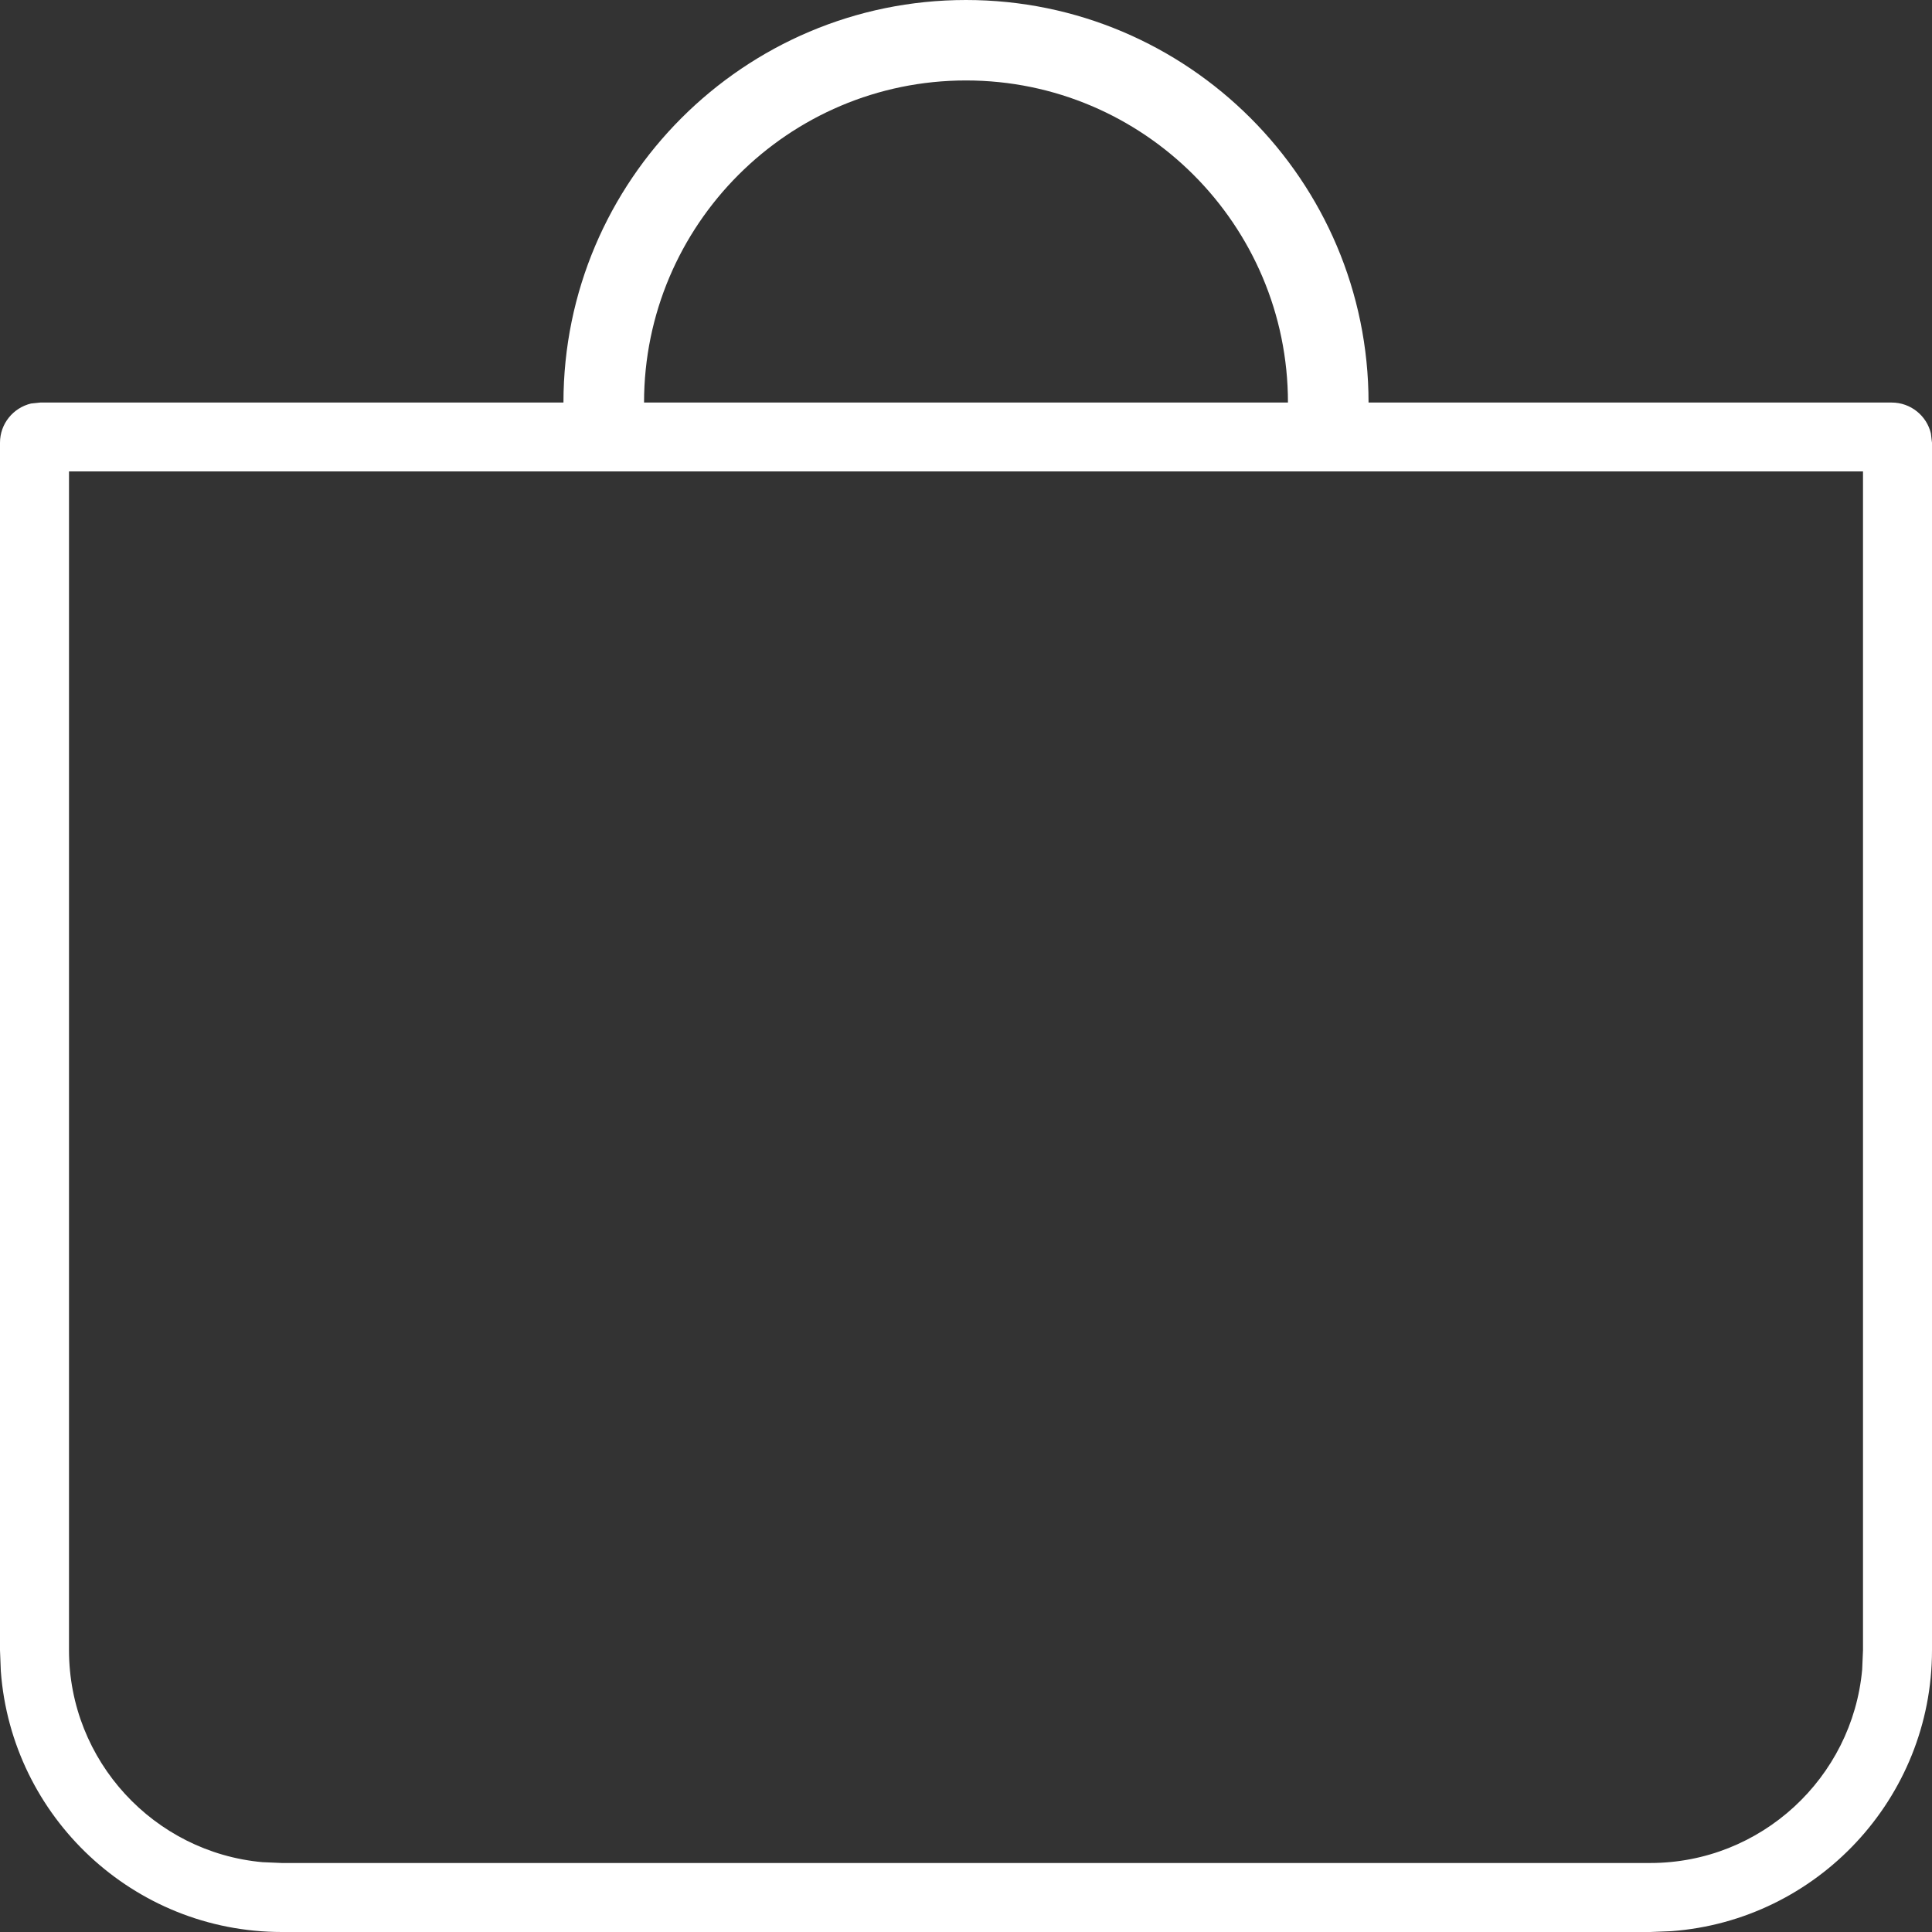
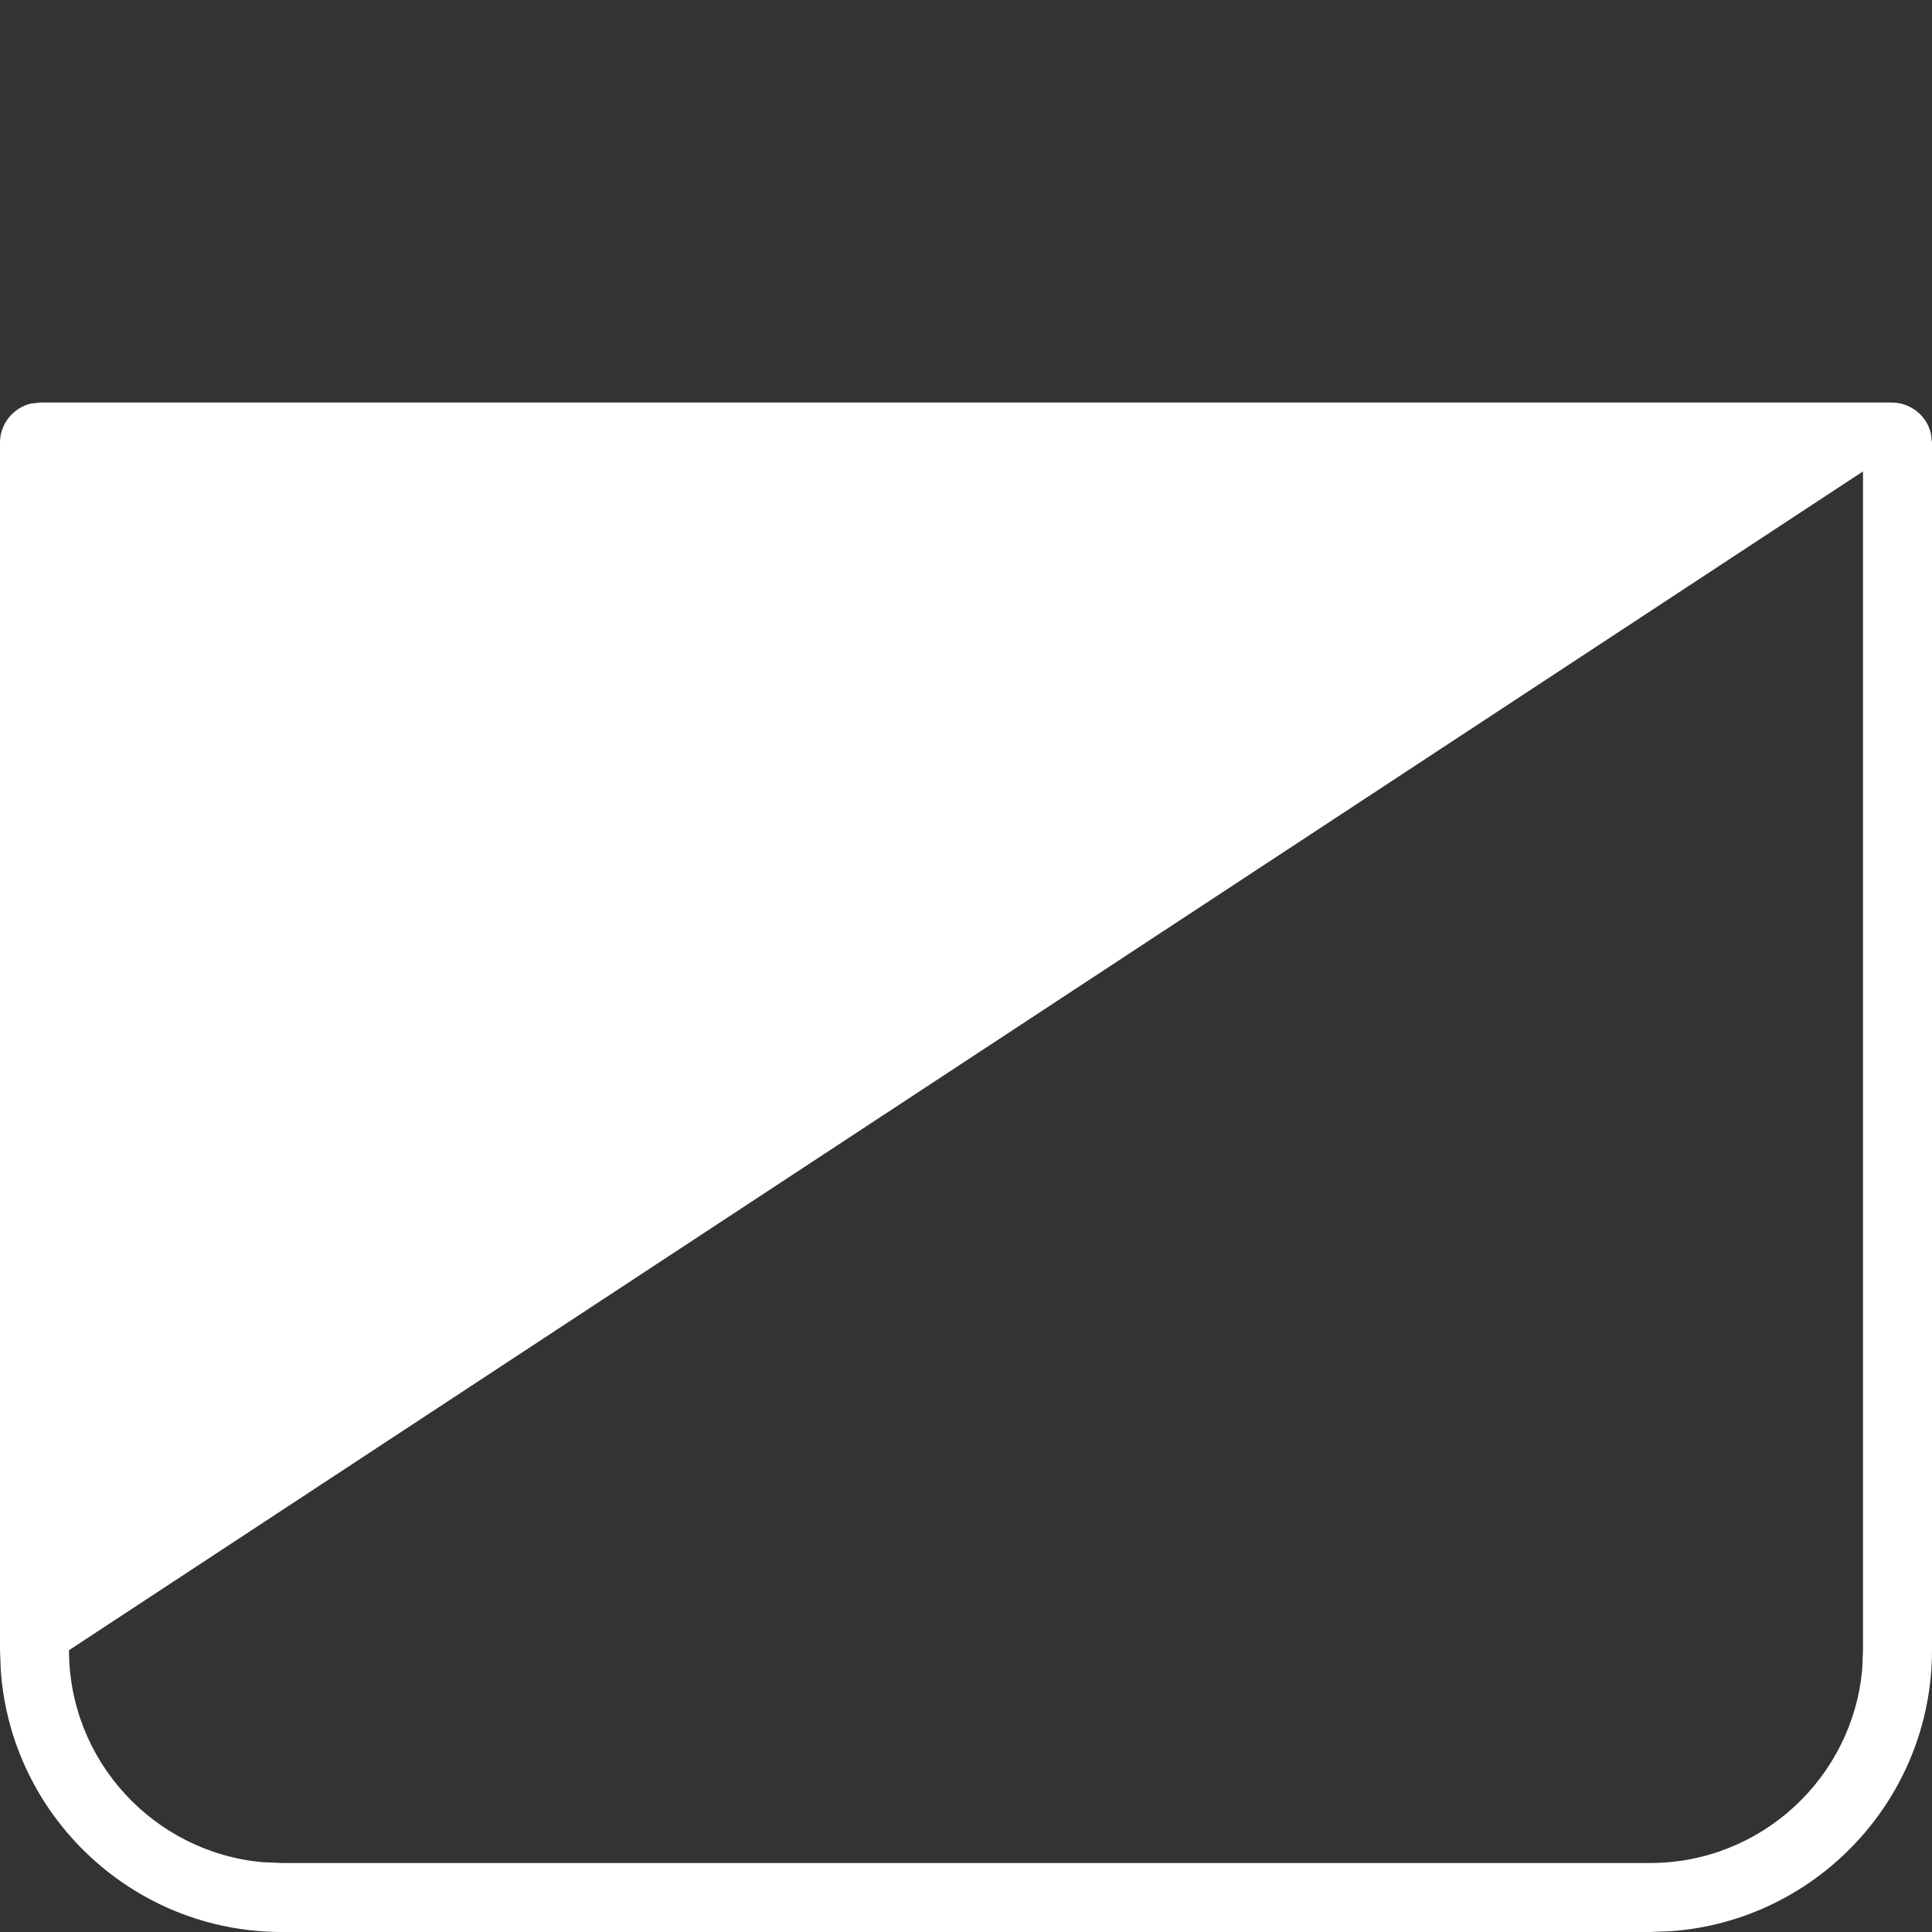
<svg xmlns="http://www.w3.org/2000/svg" width="14px" height="14px" viewBox="0 0 14 14" version="1.1">
  <rect x="0" y="0" width="14" height="14" fill="#333333" stroke="none" />
  <title>6952CE43-B196-4927-A587-ED5B39CA9857</title>
  <g id="Ana-sayfa" stroke="none" stroke-width="1" fill="none" fill-rule="evenodd">
    <g id="Ana-sayfa-1200px-schafer" transform="translate(-1536, -66)" fill="#FFFFFF" fill-rule="nonzero">
      <g id="Group" transform="translate(1536, 66)">
-         <path d="M13.708,2.917 C13.846,2.917 13.962,3.013 13.992,3.141 L14,3.208 L14,11.958 C14,13.033 13.166,13.916 12.111,13.994 L11.958,14 L2.042,14 C0.967,14 0.084,13.166 0.006,12.11 L0,11.958 L0,3.208 C0,3.07 0.096,2.955 0.225,2.924 L0.292,2.917 L13.708,2.917 Z M13.5,3.416 L0.5,3.416 L0.5,11.958 C0.5,12.761 1.117,13.423 1.902,13.494 L2.042,13.5 L11.958,13.5 C12.761,13.5 13.423,12.883 13.494,12.098 L13.5,11.958 L13.5,3.416 Z" id="Shape" />
-         <path d="M7,2.22044605e-16 C5.392,2.22044605e-16 4.083,1.308 4.083,2.917 L4.083,3 C4.083,3.161 4.214,3.292 4.375,3.292 C4.536,3.292 4.667,3.161 4.667,3 L4.667,2.917 C4.667,1.63 5.713,0.583 7,0.583 C8.287,0.583 9.333,1.63 9.333,2.917 L9.333,3 C9.333,3.161 9.464,3.292 9.625,3.292 C9.786,3.292 9.917,3.161 9.917,3 L9.917,2.917 C9.917,1.308 8.608,2.22044605e-16 7,2.22044605e-16 Z" id="Path" />
+         <path d="M13.708,2.917 C13.846,2.917 13.962,3.013 13.992,3.141 L14,3.208 L14,11.958 C14,13.033 13.166,13.916 12.111,13.994 L11.958,14 L2.042,14 C0.967,14 0.084,13.166 0.006,12.11 L0,11.958 L0,3.208 C0,3.07 0.096,2.955 0.225,2.924 L0.292,2.917 L13.708,2.917 Z M13.5,3.416 L0.5,11.958 C0.5,12.761 1.117,13.423 1.902,13.494 L2.042,13.5 L11.958,13.5 C12.761,13.5 13.423,12.883 13.494,12.098 L13.5,11.958 L13.5,3.416 Z" id="Shape" />
      </g>
    </g>
  </g>
</svg>